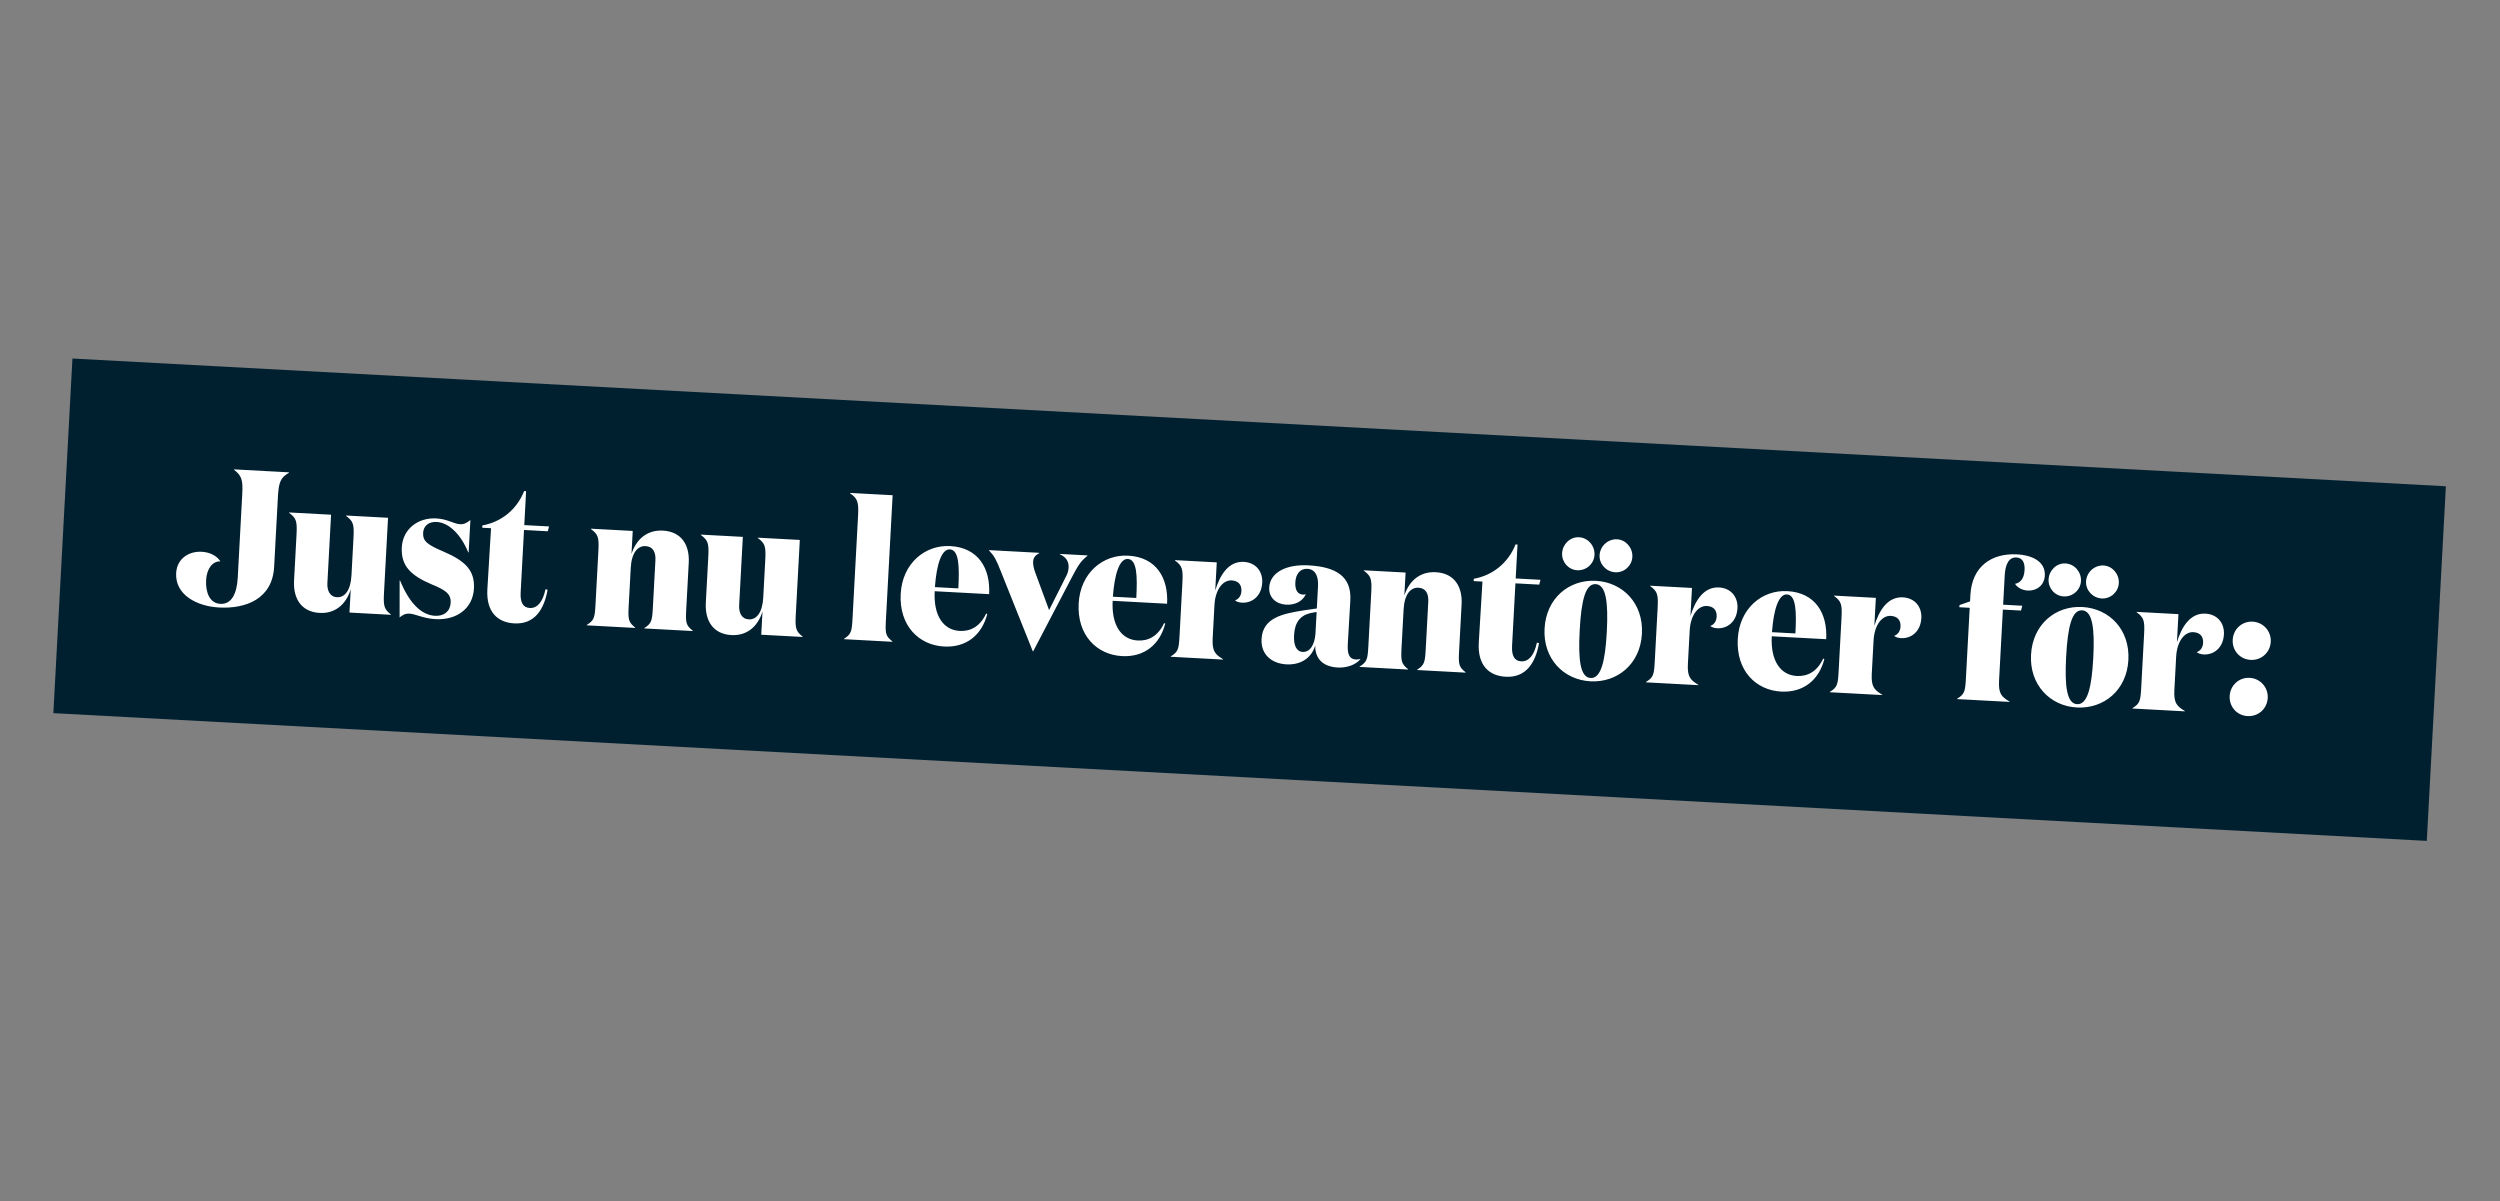
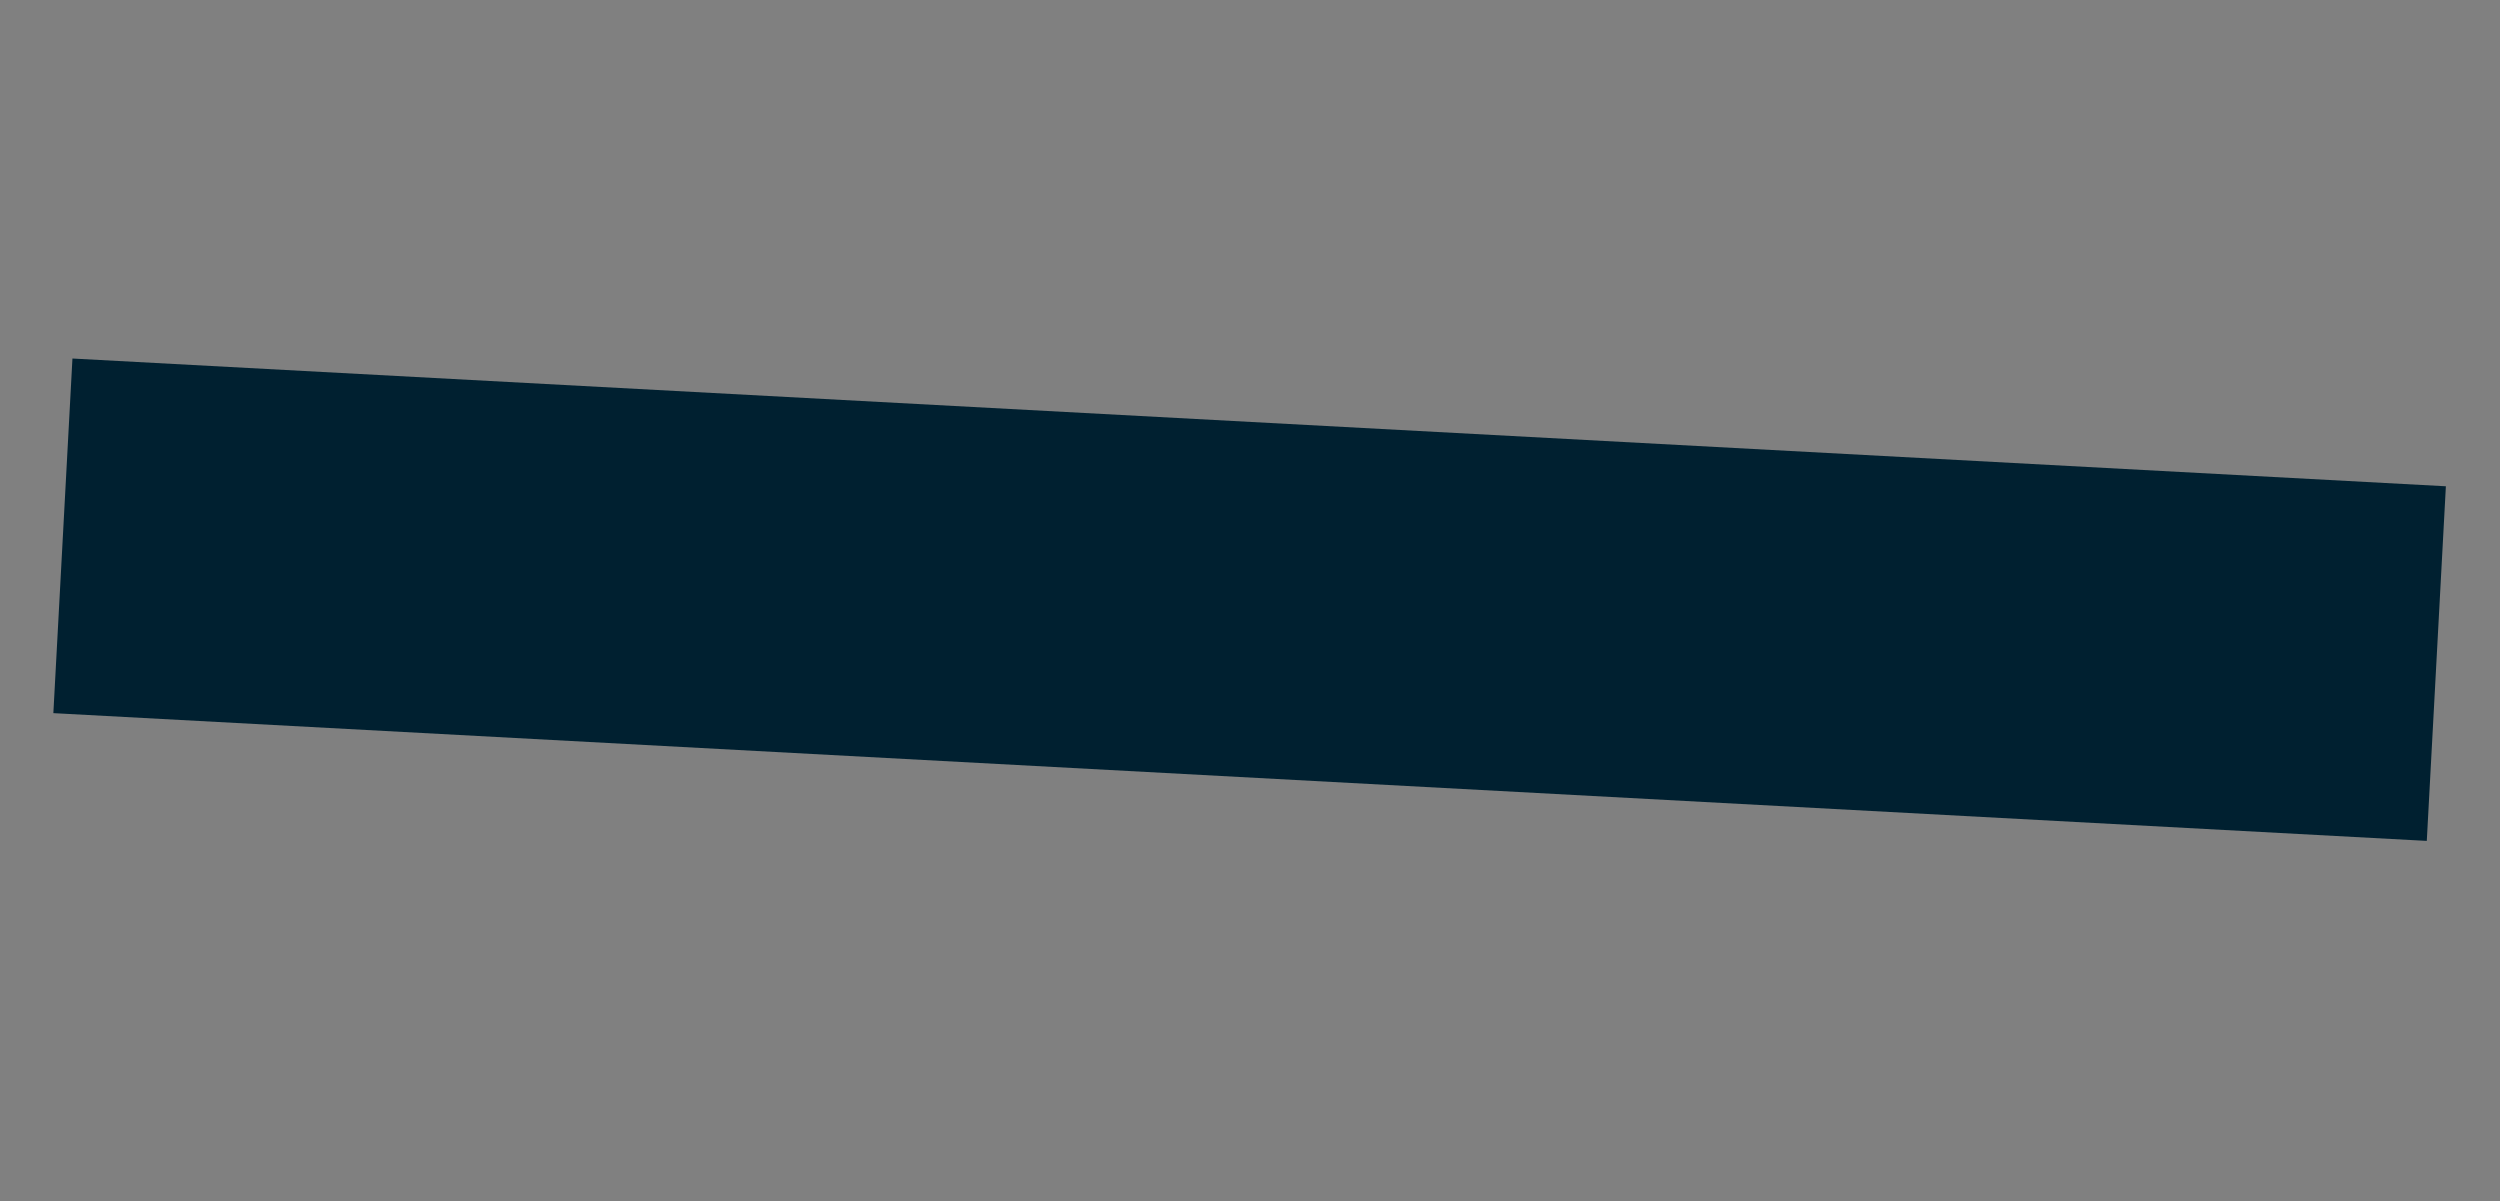
<svg xmlns="http://www.w3.org/2000/svg" width="435" height="209" viewBox="0 0 435 209" fill="none">
  <rect x="0" y="0" width="435" height="209" fill="#808080" stroke="none" />
  <rect x="12.605" y="62.384" width="413.575" height="61.793" transform="rotate(3.081 12.605 62.384)" fill="#002030" />
-   <path d="M41.369 100.5L42.158 85.834C42.279 83.593 42.053 82.729 40.71 81.738L40.714 81.67L50.288 82.185L50.284 82.253C48.809 83.093 48.526 83.929 48.371 86.168L47.7 98.628C47.397 104.264 42.71 105.952 38.126 105.706C34.222 105.495 30.448 103.488 30.651 99.719C30.785 97.241 32.798 95.885 35.107 96.009C36.533 96.086 37.758 96.731 38.354 97.682C36.996 97.609 35.97 98.95 35.864 100.919C35.747 103.092 36.497 104.971 38.331 105.07C40.266 105.174 41.215 103.352 41.369 100.5ZM61.157 100.101L61.51 93.549C61.636 91.206 61.46 90.686 60.215 89.768L60.219 89.7L67.518 90.093L66.809 103.266C66.691 105.472 66.865 106.027 68.01 106.905L68.006 106.973L60.808 106.586L61.026 102.546C60.161 105.325 58.176 106.785 55.63 106.648C52.404 106.474 50.999 104.117 51.165 101.028L51.596 93.015C51.722 90.672 51.546 90.152 50.302 89.234L50.305 89.166L57.605 89.559L56.965 101.442C56.896 102.732 57.38 103.848 58.637 103.915C59.961 103.987 61.013 102.783 61.157 100.101ZM75.974 90.82C74.582 90.745 73.689 91.514 73.625 92.703C73.545 94.196 74.398 94.787 77.127 95.956C80.955 97.592 82.636 99.248 82.466 102.406C82.28 105.869 79.479 107.931 75.779 107.732C73.64 107.617 72.354 106.833 71.234 106.772C70.453 106.73 69.991 107.08 69.53 107.43L69.536 100.995L69.603 100.998C71.139 104.724 73.162 107.012 75.708 107.149C77.269 107.233 78.337 106.372 78.418 104.878C78.505 103.248 77.348 102.607 75.084 101.668C71.422 100.109 69.742 98.418 69.914 95.227C70.086 92.035 72.747 90.034 75.905 90.204C77.874 90.309 78.918 91.149 80.039 91.209C80.752 91.248 81.243 90.968 81.848 90.489L81.545 96.125L81.477 96.121C80.244 93.093 78.181 90.939 75.974 90.82ZM94.913 102.531L95.283 102.619C94.695 105.958 93.085 108.664 89.487 108.47C86.533 108.311 84.591 106.436 84.799 102.565L85.441 91.908L83.913 91.826L83.935 91.419C87.063 90.872 89.864 88.81 91.203 85.443L91.542 85.461L91.224 91.368L95.536 91.6L95.32 92.44L91.178 92.217L90.594 103.082C90.501 104.813 90.996 105.725 92.184 105.789C93.475 105.858 94.453 104.753 94.913 102.531ZM102.829 91.993L110.095 92.384L109.879 96.39C110.778 93.613 112.795 92.189 115.342 92.326C118.601 92.501 120.006 94.858 119.842 97.914L119.401 106.096C119.281 108.337 119.357 108.818 120.534 109.732L120.53 109.8L112.11 109.347L112.114 109.279C113.348 108.494 113.475 108.024 113.596 105.784L114.044 97.466C114.115 96.142 113.66 95.096 112.336 95.024C110.978 94.951 109.892 96.153 109.75 98.801L109.386 105.557C109.265 107.798 109.376 108.28 110.518 109.193L110.515 109.261L102.095 108.808L102.098 108.74C103.366 107.957 103.494 107.487 103.614 105.246L104.12 95.842C104.247 93.499 104.07 92.979 102.826 92.061L102.829 91.993ZM132.806 103.957L133.158 97.405C133.284 95.062 133.108 94.542 131.864 93.624L131.867 93.556L139.167 93.949L138.458 107.122C138.339 109.329 138.513 109.883 139.658 110.762L139.654 110.829L132.457 110.442L132.674 106.402C131.809 109.181 129.824 110.641 127.278 110.504C124.052 110.33 122.647 107.973 122.813 104.884L123.245 96.871C123.371 94.529 123.194 94.008 121.95 93.09L121.954 93.022L129.253 93.415L128.613 105.298C128.544 106.588 129.029 107.704 130.285 107.771C131.609 107.843 132.661 106.64 132.806 103.957ZM155.317 86.169L154.144 107.966C154.023 110.207 154.099 110.688 155.276 111.602L155.272 111.67L146.853 111.217L146.856 111.149C148.09 110.364 148.218 109.894 148.338 107.654L149.308 89.626C149.435 87.283 149.16 86.689 147.912 85.839L147.916 85.771L155.317 86.169ZM165.341 95.017C170.23 95.28 172.351 98.901 172.109 103.383L162.637 102.873C162.41 107.083 164.112 109.626 166.998 109.781C168.831 109.88 170.51 109.051 171.587 106.76L171.787 106.839C170.841 110.499 168.135 112.703 164.264 112.494C159.885 112.259 156.424 108.872 156.722 103.338C157.008 98.008 160.962 94.781 165.341 95.017ZM162.675 102.16L166.75 102.379C166.954 98.577 166.872 95.678 165.276 95.592C163.816 95.514 162.953 98.259 162.675 102.16ZM182.543 106.158L185.479 100.323C185.78 99.794 185.911 99.257 185.938 98.747C185.991 97.763 185.526 96.921 184.427 96.453L184.431 96.385L189.218 96.643L189.215 96.711C188.111 97.605 187.669 98.228 186.607 100.248L179.774 113.329L179.706 113.326L174.184 99.511C173.345 97.389 173.069 96.829 172.103 95.79L172.107 95.722L180.832 96.191L180.829 96.259C180.058 96.66 179.797 97.089 179.76 97.768C179.731 98.311 179.9 98.967 180.137 99.627L182.543 106.158ZM196.308 96.684C201.197 96.947 203.317 100.568 203.076 105.05L193.604 104.54C193.377 108.75 195.079 111.293 197.965 111.448C199.798 111.547 201.477 110.718 202.554 108.426L202.754 108.505C201.808 112.166 199.102 114.369 195.231 114.161C190.852 113.925 187.391 110.539 187.688 105.005C187.975 99.674 191.928 96.448 196.308 96.684ZM193.642 103.827L197.716 104.046C197.921 100.244 197.839 97.345 196.243 97.259C194.783 97.18 193.92 99.926 193.642 103.827ZM214.901 104.46C215.525 104.255 215.965 103.666 216.009 102.851C216.067 101.765 215.493 101.053 214.305 100.989C212.845 100.911 211.467 102.471 211.315 105.289L211.005 111.06C210.884 113.301 211.432 113.875 212.818 114.699L212.814 114.767L203.715 114.277L203.719 114.209C204.987 113.426 205.114 112.957 205.235 110.716L205.741 101.311C205.867 98.969 205.691 98.449 204.446 97.53L204.45 97.463L211.715 97.853L211.452 102.742C212.281 99.995 213.805 97.625 216.419 97.766C218.49 97.878 219.735 99.409 219.629 101.378C219.503 103.721 217.87 104.961 216.105 104.866C215.494 104.833 215.062 104.639 214.901 104.46ZM236.69 114.656L236.686 114.724C235.922 115.636 234.391 116.235 232.796 116.149C230.385 116.019 229.154 114.863 228.877 113.044C228.881 112.976 228.842 112.429 228.847 112.327C228.223 114.439 226.383 115.736 223.836 115.599C221.358 115.465 219.362 113.962 219.512 111.178C219.711 107.477 223.187 106.779 226.896 106.195L229.127 105.873L229.337 101.968C229.421 100.407 228.949 99.053 227.489 98.975C226.199 98.905 225.463 99.921 225.388 101.313C225.313 102.705 225.82 103.414 226.703 103.461C226.839 103.468 227.044 103.445 227.218 103.387C226.639 104.649 225.344 105.295 223.783 105.211C222.051 105.117 220.75 103.992 220.845 102.226C220.985 99.612 223.787 98.163 227.658 98.371C232.411 98.627 235.184 100.24 234.958 104.45C234.842 106.589 234.673 109.1 234.52 111.951C234.428 113.649 234.645 114.682 235.969 114.753C236.207 114.766 236.448 114.711 236.69 114.656ZM229.094 106.484L228.062 106.667C226.236 107.079 225.285 108.288 225.165 110.529C225.07 112.294 225.59 113.378 226.643 113.434C227.967 113.506 228.755 112.152 228.891 110.252L229.094 106.484ZM237.307 99.231L244.572 99.622L244.357 103.628C245.255 100.85 247.273 99.427 249.819 99.564C253.078 99.739 254.484 102.096 254.319 105.152L253.879 113.334C253.758 115.575 253.834 116.055 255.011 116.97L255.007 117.038L246.587 116.585L246.591 116.517C247.825 115.732 247.952 115.262 248.073 113.021L248.521 104.703C248.592 103.379 248.138 102.333 246.814 102.262C245.455 102.189 244.369 103.39 244.227 106.039L243.863 112.795C243.743 115.036 243.853 115.518 244.995 116.431L244.992 116.499L236.572 116.046L236.576 115.978C237.844 115.195 237.971 114.725 238.092 112.484L238.598 103.08C238.724 100.737 238.547 100.217 237.303 99.299L237.307 99.231ZM267.42 111.815L267.79 111.903C267.201 115.243 265.591 117.948 261.993 117.754C259.039 117.595 257.097 115.72 257.305 111.85L257.947 101.193L256.419 101.111L256.441 100.703C259.569 100.157 262.37 98.094 263.709 94.727L264.048 94.746L263.73 100.653L268.042 100.885L267.827 101.725L263.685 101.502L263.1 112.366C263.007 114.098 263.502 115.009 264.691 115.073C265.981 115.143 266.96 114.038 267.42 111.815ZM274.44 99.221C272.879 99.136 271.726 97.781 271.808 96.253C271.892 94.691 273.187 93.399 274.749 93.483C276.345 93.569 277.528 94.994 277.444 96.556C277.362 98.084 276.036 99.306 274.44 99.221ZM281.061 99.577C279.465 99.491 278.244 98.131 278.327 96.604C278.411 95.042 279.774 93.753 281.37 93.839C282.931 93.923 284.114 95.349 284.03 96.911C283.948 98.438 282.622 99.661 281.061 99.577ZM276.737 118.548C272.086 118.298 268.47 114.63 268.753 109.368C269.038 104.071 273.027 100.813 277.678 101.063C282.363 101.315 285.979 104.983 285.694 110.279C285.411 115.542 281.422 118.8 276.737 118.548ZM276.768 117.971C278.533 118.066 279.3 115.213 279.583 109.95C279.868 104.654 279.412 101.735 277.647 101.64C275.881 101.545 275.149 104.4 274.864 109.696C274.581 114.959 275.003 117.876 276.768 117.971ZM297.59 108.911C298.214 108.706 298.654 108.117 298.698 107.302C298.756 106.215 298.182 105.504 296.994 105.44C295.534 105.361 294.156 106.921 294.004 109.739L293.694 115.511C293.573 117.752 294.121 118.326 295.507 119.15L295.503 119.217L286.404 118.728L286.408 118.66C287.676 117.877 287.803 117.407 287.924 115.166L288.43 105.762C288.556 103.419 288.38 102.899 287.135 101.981L287.139 101.913L294.404 102.304L294.141 107.193C294.97 104.445 296.494 102.076 299.108 102.217C301.179 102.328 302.424 103.859 302.318 105.828C302.192 108.171 300.559 109.411 298.794 109.316C298.183 109.283 297.75 109.09 297.59 108.911ZM310.992 102.856C315.881 103.119 318.001 106.74 317.76 111.222L308.288 110.712C308.061 114.922 309.763 117.465 312.649 117.621C314.482 117.719 316.161 116.89 317.238 114.599L317.438 114.678C316.492 118.338 313.785 120.542 309.915 120.334C305.535 120.098 302.074 116.711 302.372 111.177C302.659 105.847 306.612 102.62 310.992 102.856ZM308.326 109.999L312.4 110.219C312.605 106.416 312.522 103.517 310.927 103.432C309.467 103.353 308.604 106.099 308.326 109.999ZM329.585 110.633C330.208 110.428 330.649 109.839 330.693 109.024C330.751 107.937 330.177 107.226 328.988 107.162C327.528 107.083 326.151 108.643 325.999 111.461L325.688 117.233C325.568 119.474 326.116 120.048 327.501 120.871L327.498 120.939L318.399 120.45L318.402 120.382C319.67 119.599 319.798 119.129 319.918 116.888L320.425 107.484C320.551 105.141 320.374 104.621 319.13 103.703L319.134 103.635L326.399 104.026L326.136 108.915C326.965 106.167 328.488 103.798 331.103 103.939C333.174 104.05 334.419 105.581 334.313 107.55C334.187 109.893 332.554 111.133 330.789 111.038C330.177 111.005 329.745 110.812 329.585 110.633ZM342.064 118.114L342.729 105.756L340.93 105.659L340.95 105.286L342.79 104.636L342.85 103.515C343.12 98.491 346.613 96.227 350.959 96.461C353.743 96.611 355.927 97.784 355.799 100.16C355.709 101.824 354.395 102.843 352.833 102.759C351.848 102.706 350.99 102.217 350.615 101.584C351.475 101.426 352.192 100.749 352.276 99.188C352.346 97.897 351.914 97.057 350.862 97.001C349.504 96.927 348.921 98.258 348.821 100.125L348.547 105.218L351.874 105.397L351.658 106.237L348.501 106.067L347.836 118.425C347.713 120.7 348.263 121.24 349.649 122.064L349.645 122.131L340.546 121.642L340.55 121.574C341.818 120.791 341.945 120.321 342.064 118.114ZM359.085 103.776C357.524 103.692 356.371 102.336 356.453 100.808C356.537 99.247 357.832 97.954 359.394 98.038C360.99 98.124 362.173 99.55 362.089 101.112C362.007 102.64 360.681 103.862 359.085 103.776ZM365.706 104.133C364.11 104.047 362.889 102.687 362.972 101.159C363.056 99.598 364.419 98.309 366.015 98.395C367.576 98.479 368.759 99.905 368.675 101.466C368.593 102.994 367.268 104.217 365.706 104.133ZM361.382 123.104C356.731 122.853 353.115 119.186 353.398 113.923C353.683 108.627 357.672 105.369 362.323 105.619C367.008 105.871 370.624 109.539 370.339 114.835C370.056 120.097 366.067 123.356 361.382 123.104ZM361.413 122.526C363.178 122.621 363.945 119.769 364.228 114.506C364.513 109.21 364.057 106.291 362.292 106.196C360.527 106.101 359.794 108.956 359.509 114.252C359.226 119.515 359.648 122.431 361.413 122.526ZM382.235 113.466C382.859 113.262 383.299 112.672 383.343 111.858C383.401 110.771 382.827 110.059 381.639 109.995C380.179 109.917 378.801 111.477 378.649 114.295L378.339 120.067C378.218 122.307 378.766 122.882 380.152 123.705L380.148 123.773L371.049 123.283L371.053 123.215C372.321 122.433 372.448 121.963 372.569 119.722L373.075 110.318C373.201 107.975 373.025 107.455 371.78 106.536L371.784 106.469L379.049 106.86L378.786 111.749C379.615 109.001 381.139 106.632 383.753 106.772C385.824 106.884 387.069 108.415 386.963 110.384C386.837 112.727 385.204 113.967 383.439 113.872C382.828 113.839 382.396 113.645 382.235 113.466ZM395.111 111.674C395.011 113.541 393.472 114.922 391.605 114.822C389.737 114.721 388.39 113.185 388.491 111.317C388.589 109.484 390.096 108.067 391.963 108.168C393.83 108.268 395.21 109.84 395.111 111.674ZM394.585 121.452C394.484 123.319 392.946 124.7 391.079 124.6C389.211 124.499 387.864 122.963 387.964 121.095C388.063 119.262 389.569 117.845 391.437 117.945C393.304 118.046 394.683 119.618 394.585 121.452Z" fill="white" />
</svg>